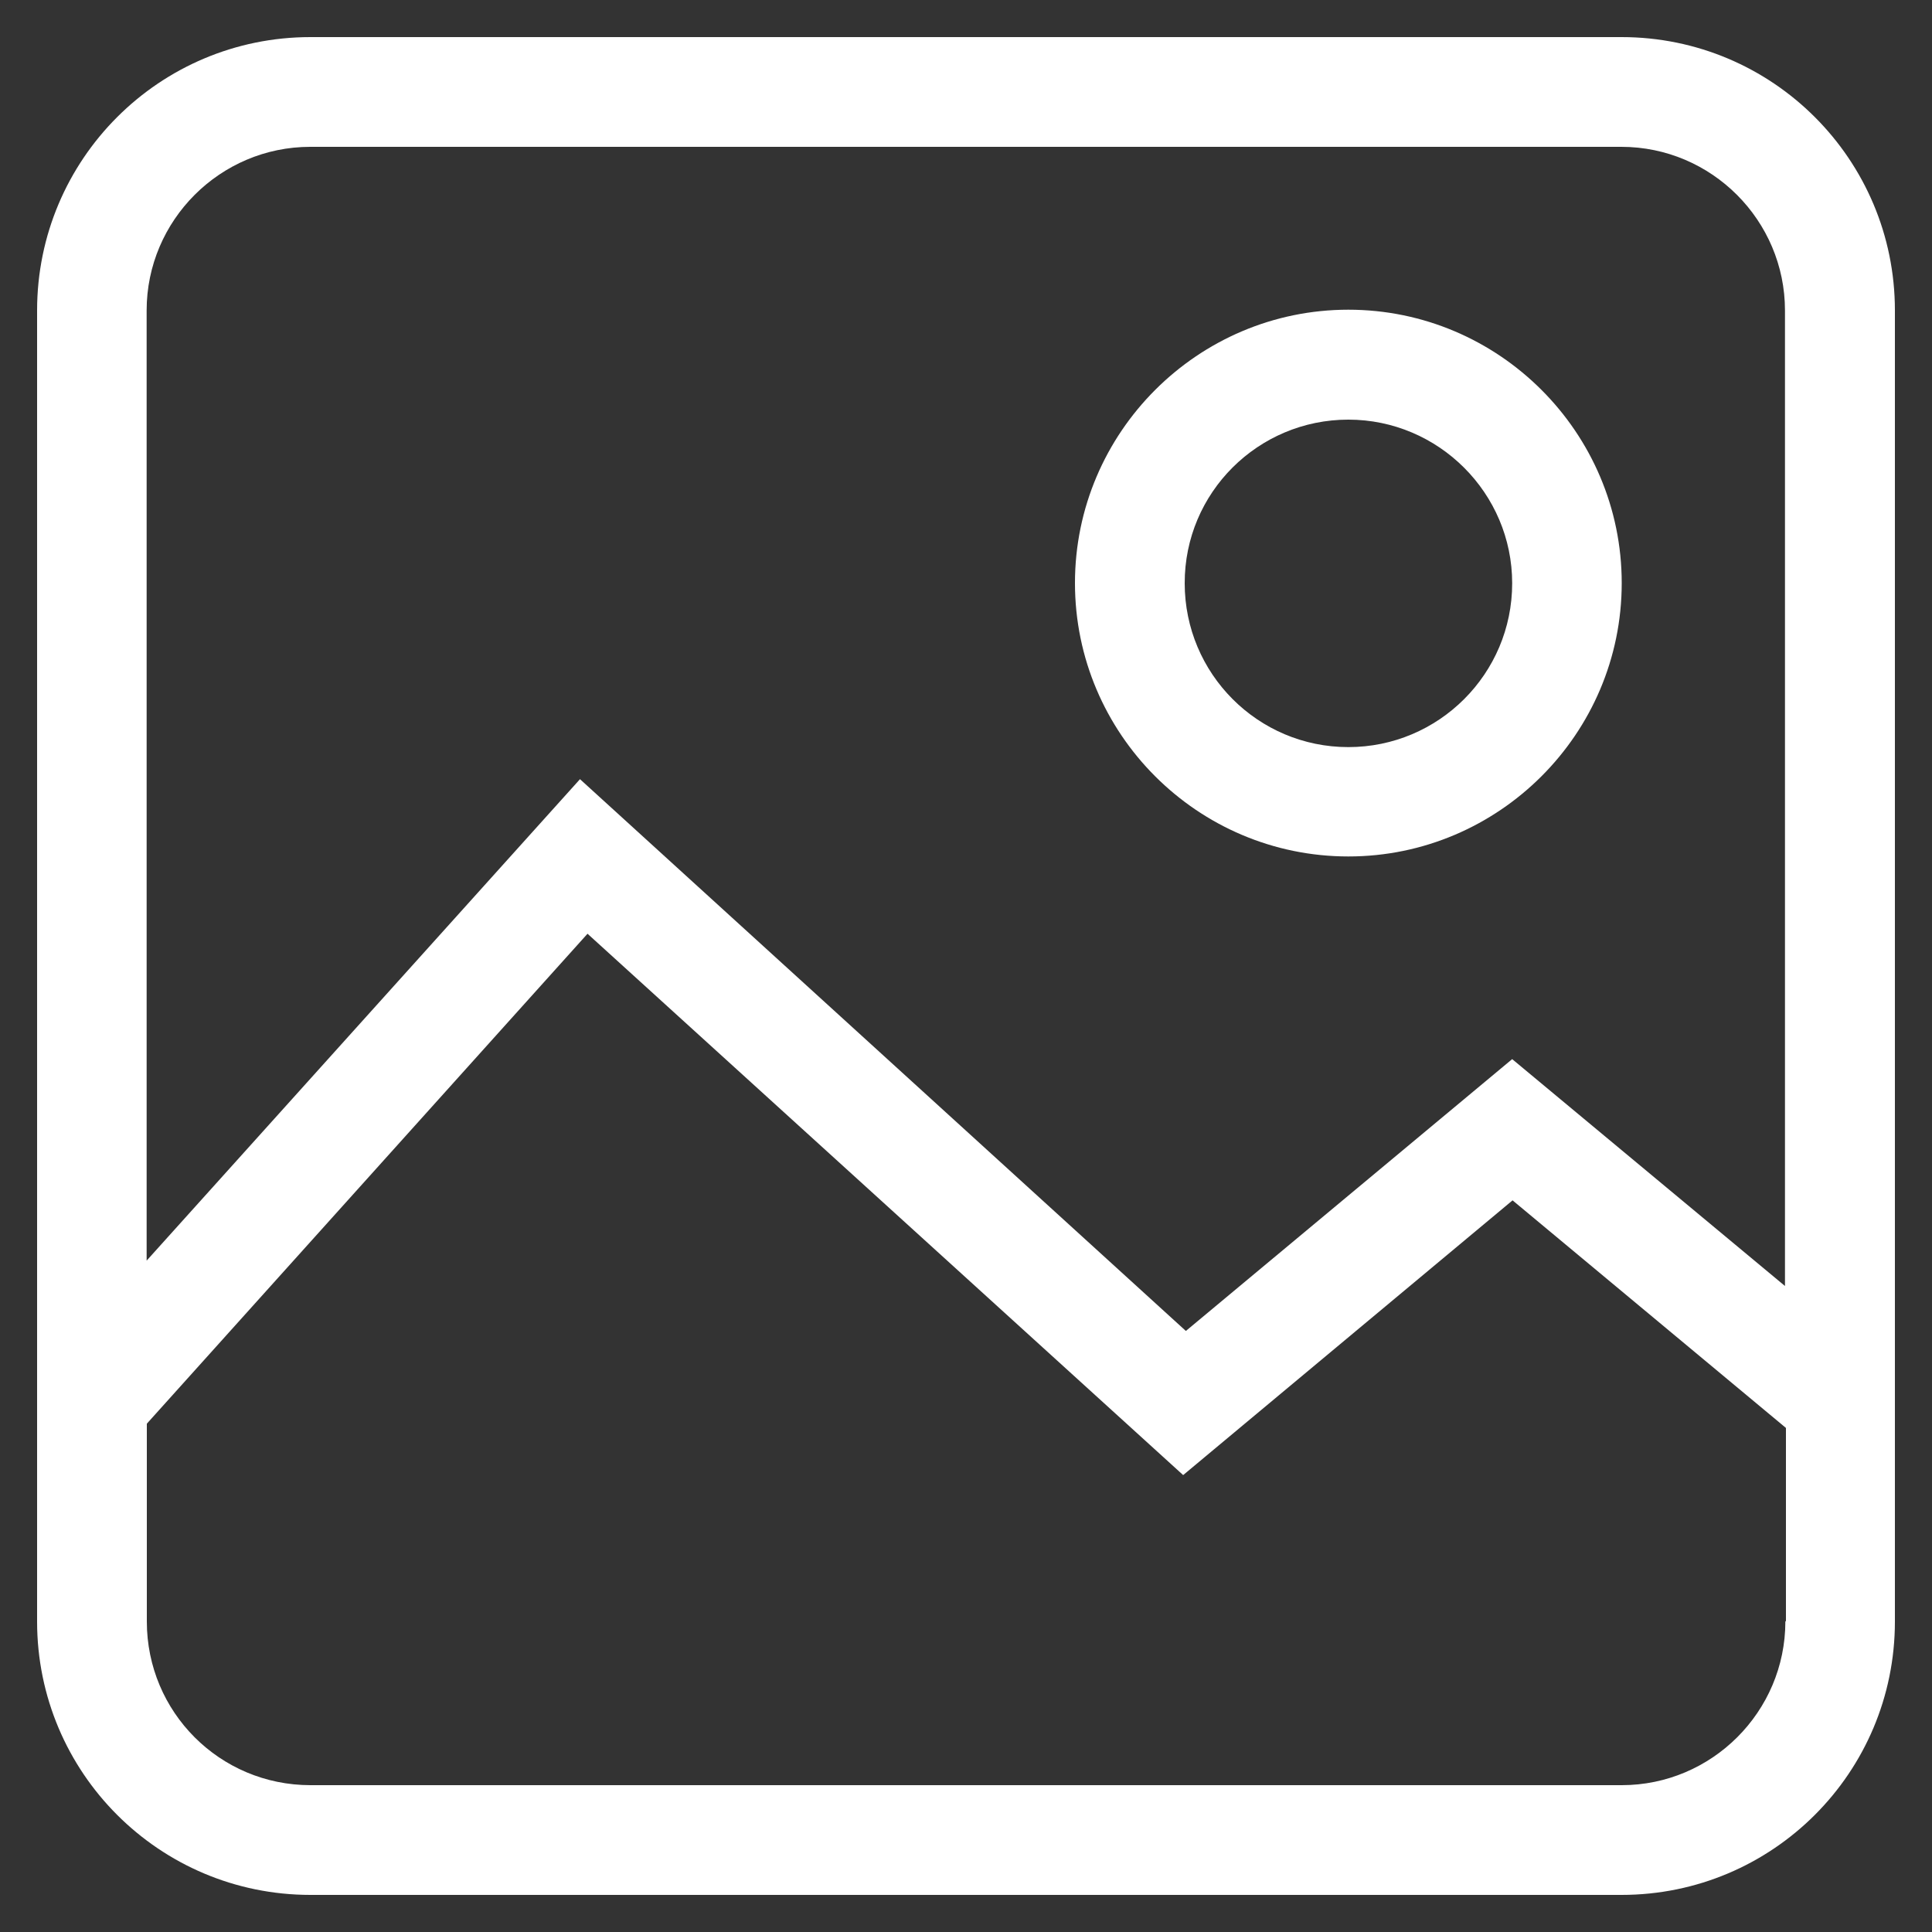
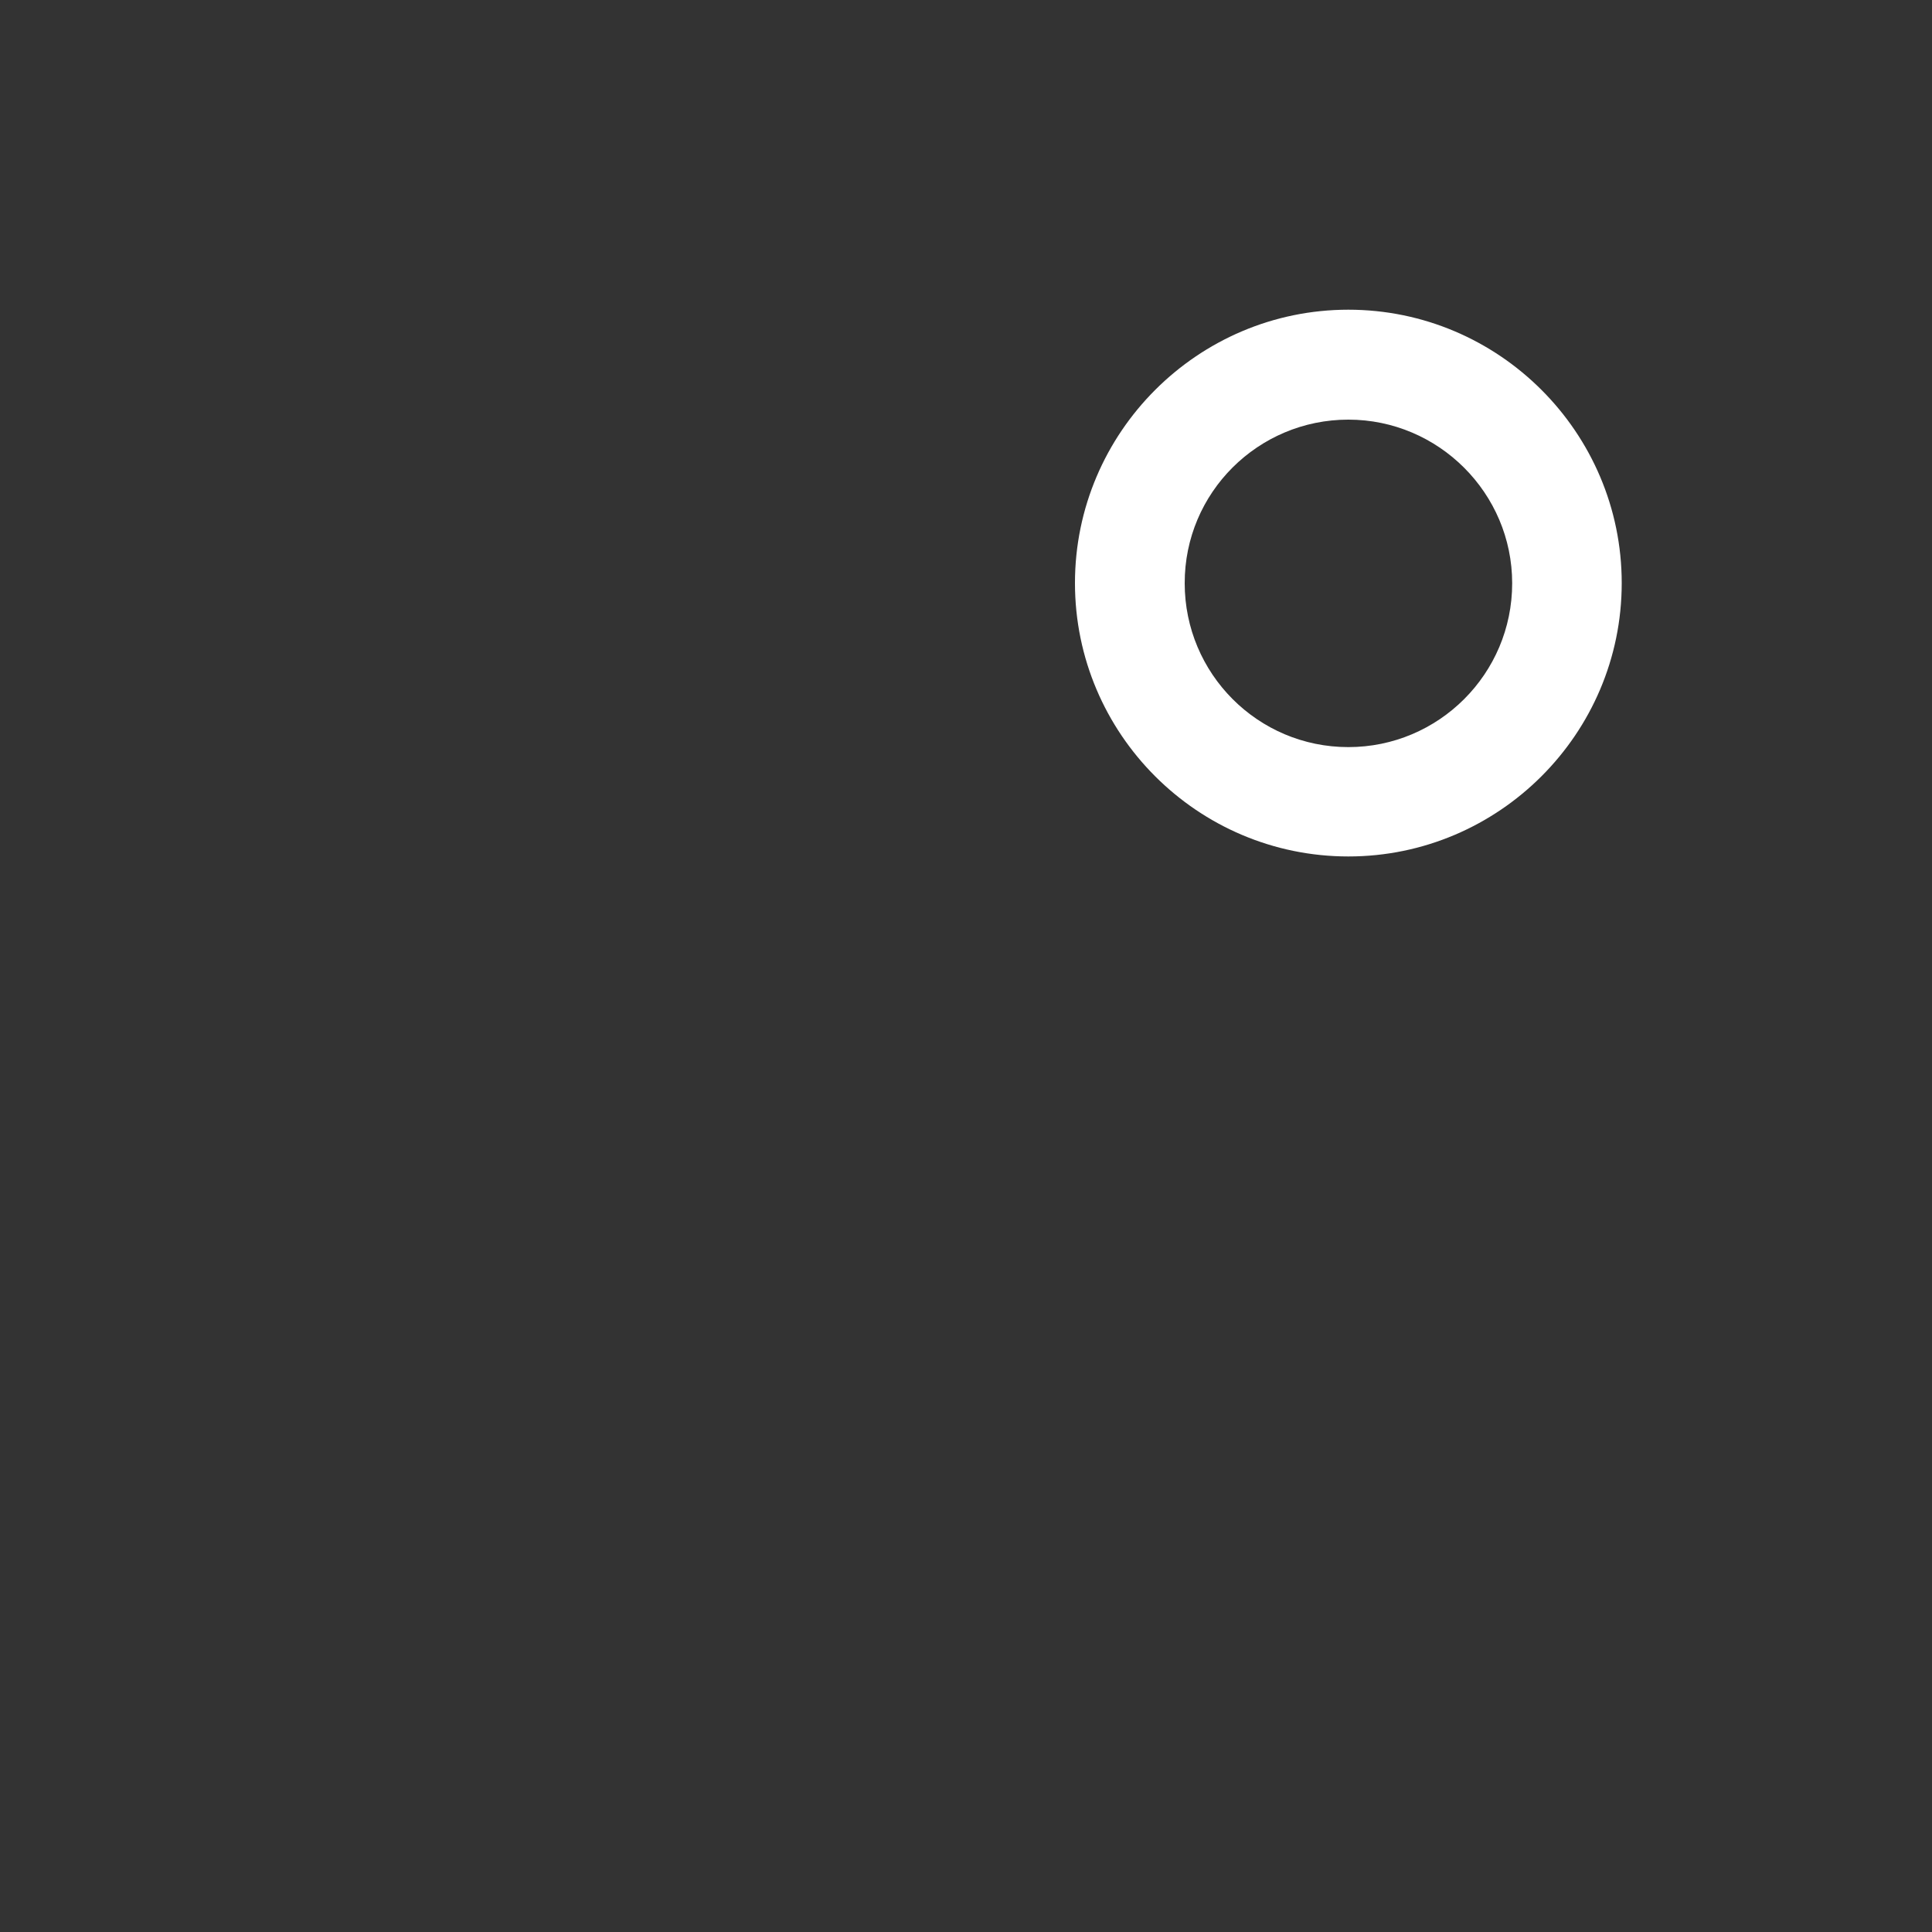
<svg xmlns="http://www.w3.org/2000/svg" version="1.1" id="katman_1" x="0px" y="0px" viewBox="0 0 1000 1000" style="enable-background:new 0 0 1000 1000;" xml:space="preserve">
  <rect x="0" y="0" width="1000" height="1000" fill="#333333" stroke="none" />
  <style type="text/css">
	.st0{fill:#FFFFFF;}
</style>
  <g>
-     <path class="st0" d="M924.1,665.8L782.7,548.2L613.8,688.9L300.2,403.3L75.9,652.5V160.7c0-46.7,38.1-84.7,84.7-84.7h678.6   c46.7,0,84.7,38.1,84.7,84.7V665.8z M924.1,839.3c0,46.7-38.1,84.7-84.7,84.7H160.7c-46.9,0-84.7-37.8-84.7-84.7V736.9l228.1-253.6   l308.3,280.2l170.5-142.2l141.5,117.8v99.9L924.1,839.3z M839.3,19.2H160.7c-78.2,0-141.5,63.3-141.5,141.5v678.6   c0,78.2,63.3,141.5,141.5,141.5h678.6c78.2,0,141.5-63.3,141.5-141.5V160.7C980.8,82.5,917.5,19.2,839.3,19.2z" />
    <path class="st0" d="M697.9,217.2c46.7,0,84.8,38.1,84.8,84.7c0,46.9-38.1,84.8-84.8,84.8c-46.9,0-84.7-38.1-84.7-84.8   C613.1,255,651.2,217.2,697.9,217.2z M697.9,443.3c77.9,0,141.5-63.5,141.5-141.5c0-77.9-63.5-141.5-141.5-141.5   c-77.9,0-141.5,63.5-141.5,141.5C556.4,379.8,619.9,443.3,697.9,443.3z" />
  </g>
</svg>